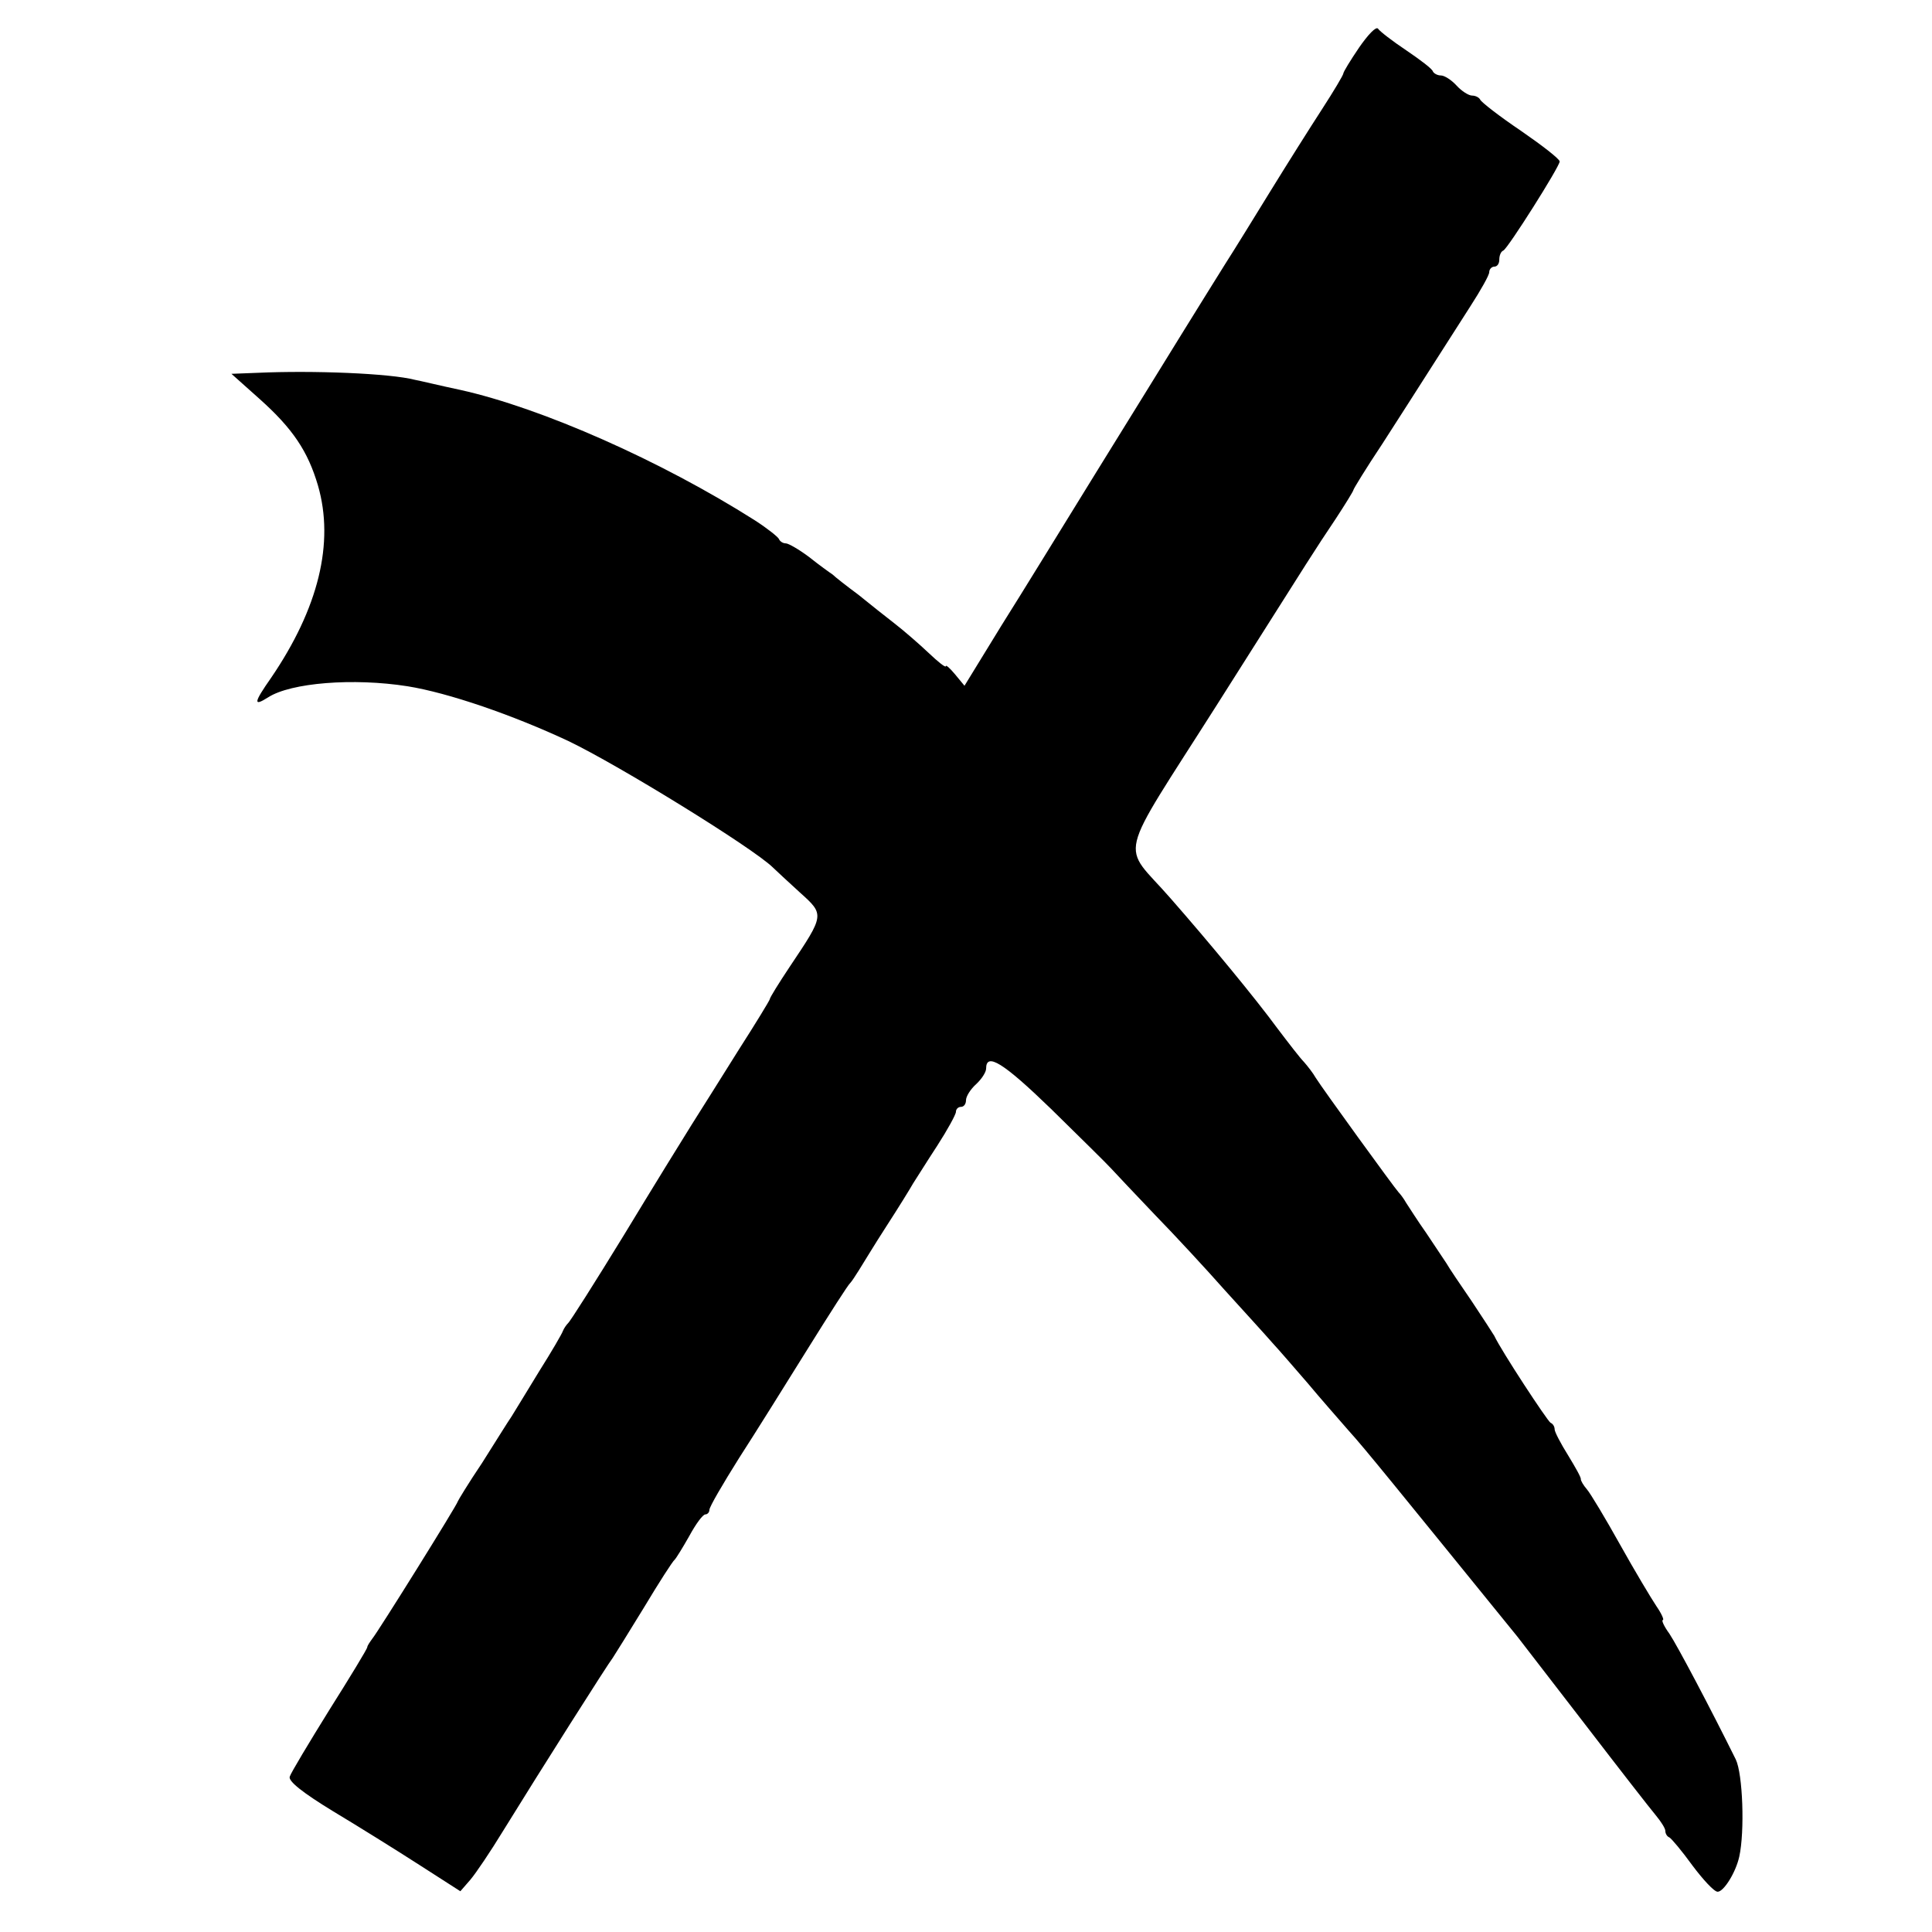
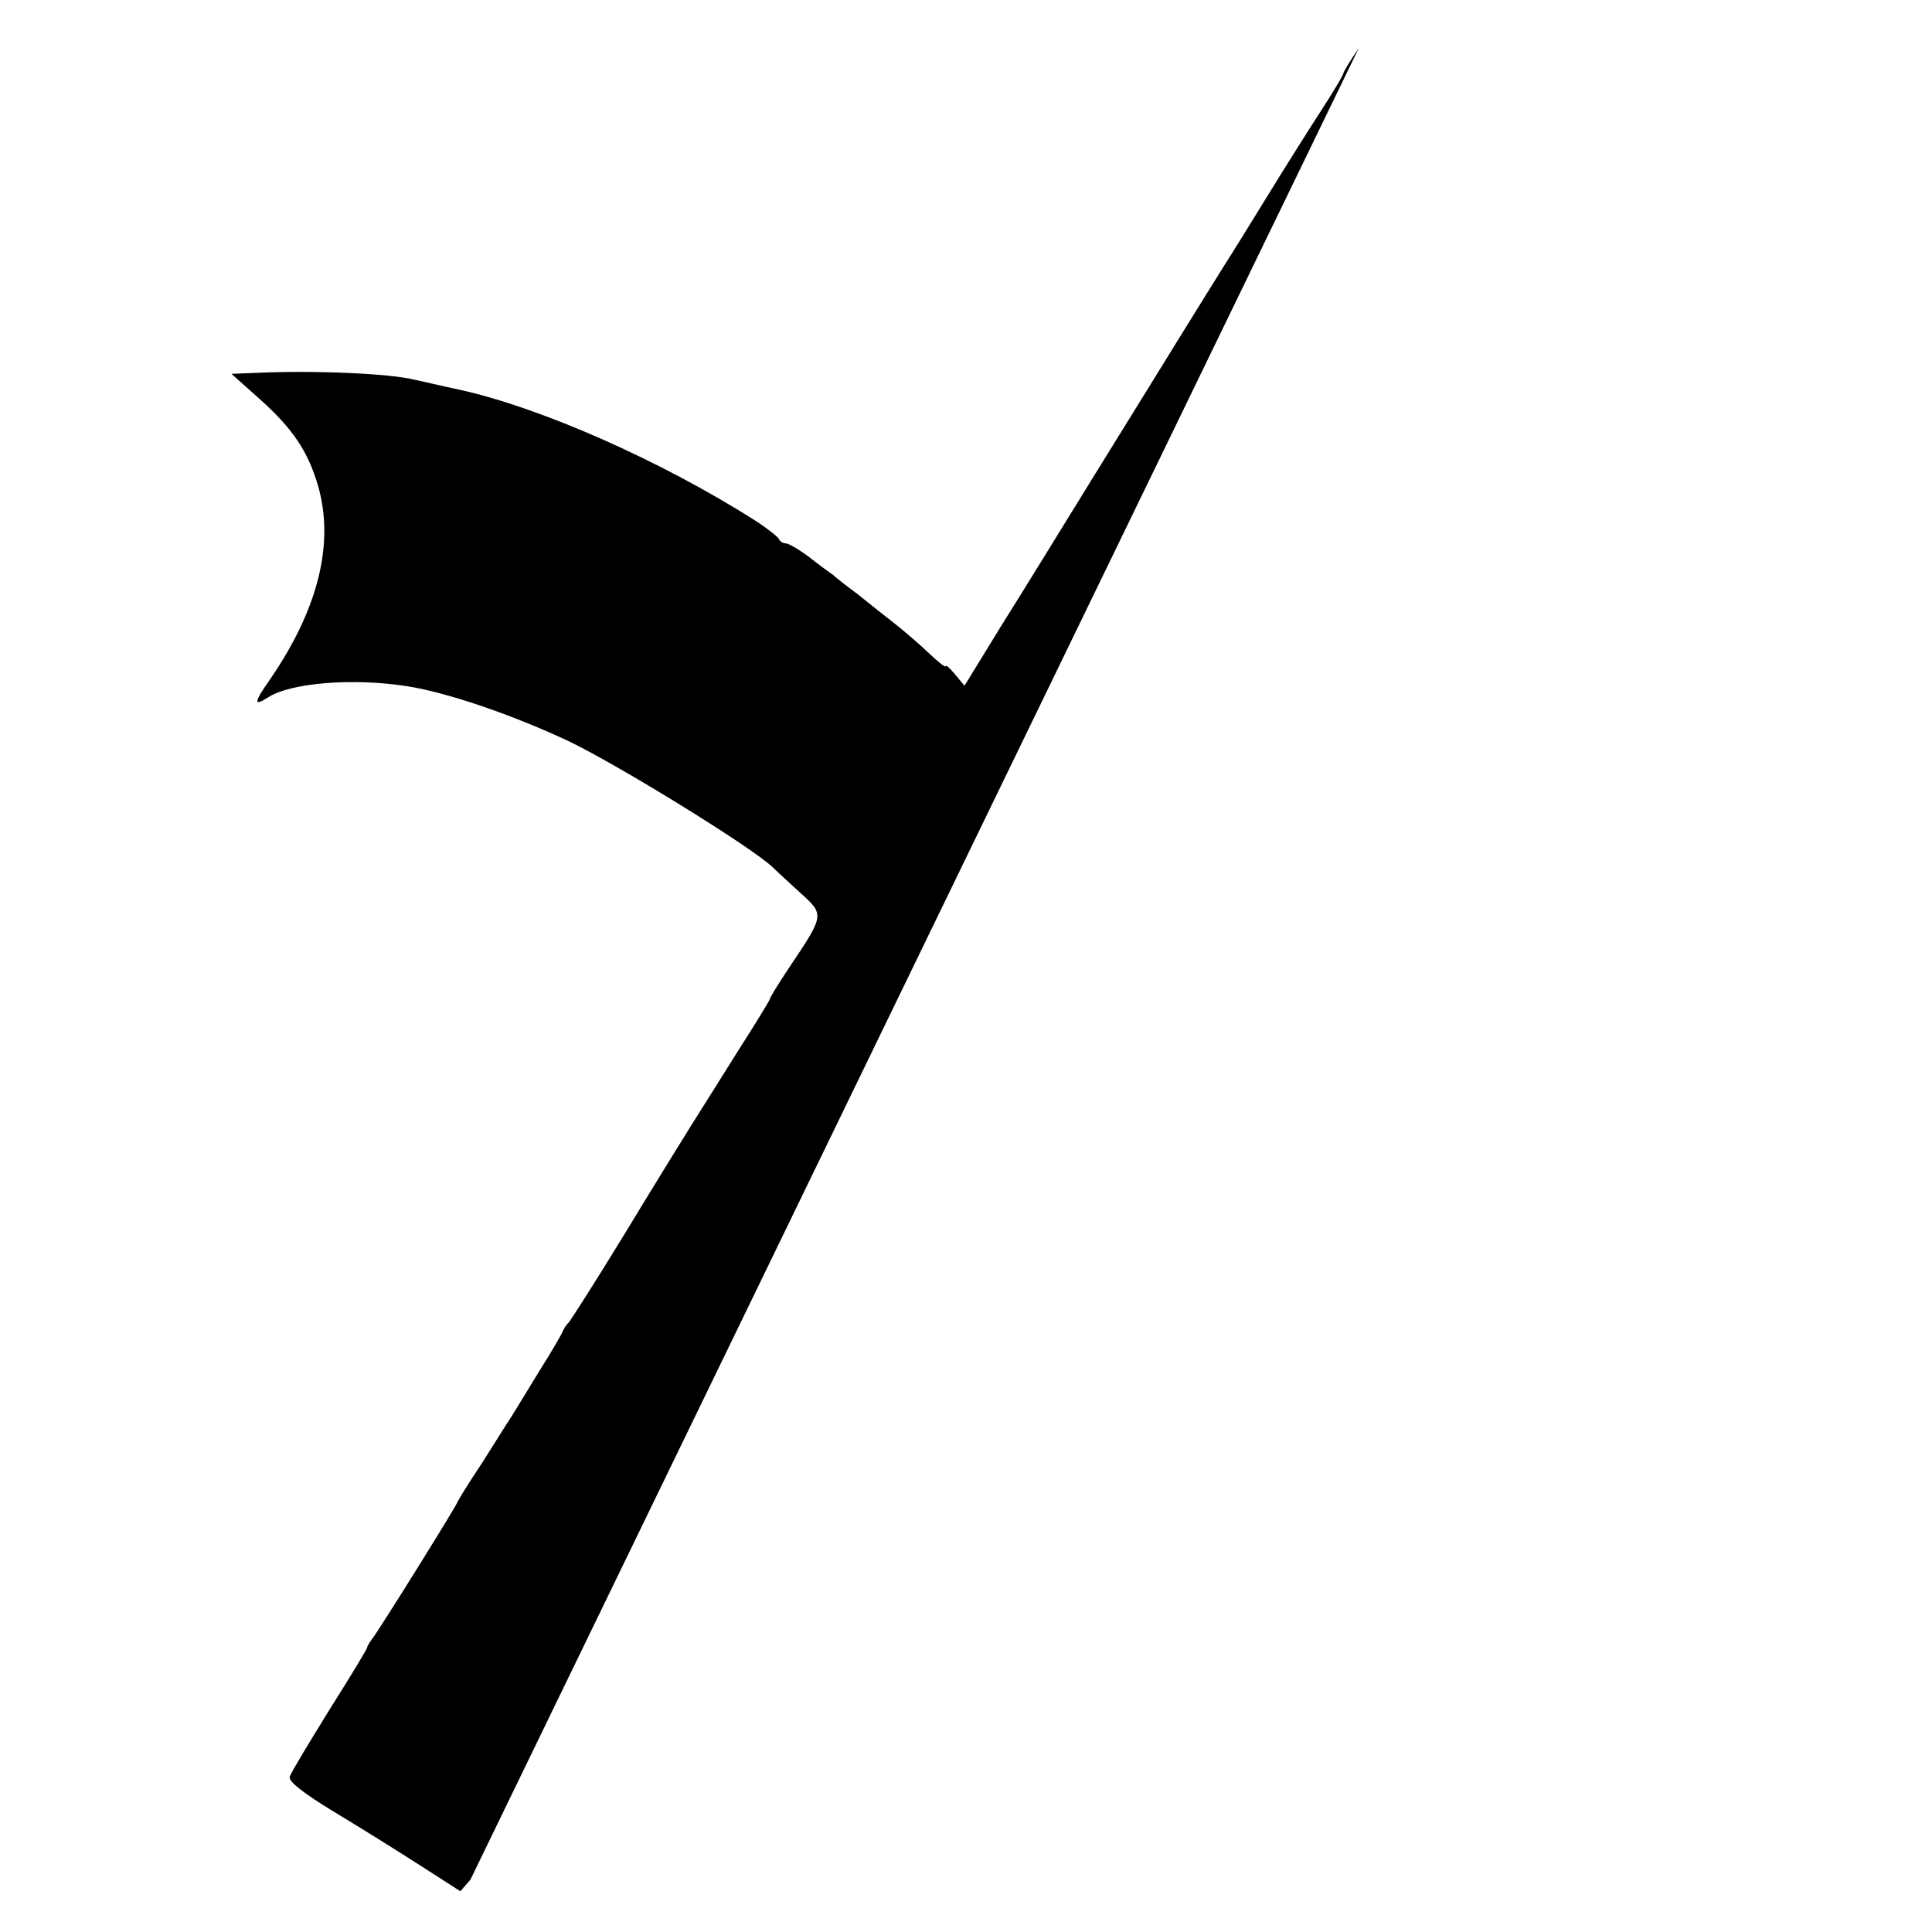
<svg xmlns="http://www.w3.org/2000/svg" version="1.0" width="384pt" height="384pt" viewBox="0 0 384 384" preserveAspectRatio="xMidYMid meet">
  <g transform="translate(0,384) scale(0.1,-0.1)" fill="#000000" stroke="none">
-     <path d="M2701 3745 c-17 -25 -31 -48 -31 -51 0 -3 -19 -35 -43 -72 -24 -37 -70 -110 -102 -162 -32 -52 -72 -117 -90 -145 -17 -27 -56 -90 -87 -140 -30 -49 -107 -173 -170 -275 -63 -102 -147 -239 -188 -304 l-73 -119 -19 23 c-10 12 -18 19 -18 16 0 -4 -15 8 -34 26 -19 18 -49 44 -67 58 -18 14 -51 40 -73 58 -23 17 -46 35 -51 40 -6 4 -27 19 -47 35 -20 15 -41 27 -46 27 -6 0 -12 4 -14 9 -2 4 -23 21 -48 37 -186 118 -423 223 -585 259 -38 8 -79 18 -90 20 -50 13 -203 19 -313 14 l-52 -2 56 -50 c66 -59 96 -104 116 -172 33 -114 1 -244 -93 -382 -35 -50 -36 -58 -6 -39 45 29 169 39 277 22 81 -13 209 -57 320 -109 100 -48 366 -212 406 -251 6 -6 30 -28 54 -50 49 -44 49 -44 -20 -147 -22 -33 -40 -62 -40 -65 0 -2 -28 -48 -62 -101 -34 -54 -75 -120 -93 -148 -17 -27 -78 -126 -135 -220 -57 -93 -107 -172 -111 -175 -3 -3 -8 -10 -10 -15 -2 -6 -23 -42 -47 -80 -24 -39 -48 -79 -55 -90 -7 -10 -33 -52 -59 -93 -27 -40 -48 -75 -48 -76 0 -5 -159 -260 -170 -273 -5 -7 -10 -14 -10 -17 0 -3 -34 -59 -75 -124 -41 -66 -77 -126 -79 -133 -4 -9 27 -33 86 -69 50 -30 127 -78 172 -107 l81 -52 20 23 c11 13 40 56 65 97 74 120 209 333 218 344 4 6 32 51 62 100 30 50 57 92 61 95 3 3 16 24 29 47 13 24 27 43 32 43 4 0 8 4 8 9 0 6 27 52 59 103 33 51 94 149 137 218 43 69 80 127 84 130 3 3 10 14 17 25 7 11 31 51 55 88 24 37 48 76 53 85 6 9 27 43 48 75 20 31 37 62 37 67 0 6 5 10 10 10 6 0 10 6 10 13 0 8 9 22 20 32 11 10 20 24 20 31 0 33 34 12 129 -80 57 -56 111 -109 120 -119 9 -10 48 -51 86 -91 39 -40 102 -108 140 -151 39 -43 81 -89 94 -104 13 -14 44 -50 70 -80 25 -30 62 -72 82 -95 31 -34 93 -111 335 -409 7 -9 68 -88 135 -175 66 -86 129 -167 140 -180 10 -12 19 -26 19 -31 0 -5 3 -11 8 -13 4 -2 25 -27 46 -56 21 -28 43 -52 50 -52 12 0 36 38 43 70 11 50 7 164 -7 193 -50 101 -116 226 -132 250 -11 15 -16 27 -13 27 3 0 -2 12 -13 28 -10 15 -43 70 -72 122 -29 52 -59 102 -66 110 -7 8 -12 17 -12 20 1 3 -11 24 -25 47 -15 24 -27 47 -27 52 0 5 -3 11 -8 13 -6 3 -98 143 -112 173 -3 5 -23 36 -45 69 -22 32 -45 66 -50 75 -6 9 -24 36 -40 60 -17 24 -34 51 -40 60 -5 9 -12 18 -15 21 -7 7 -152 207 -165 228 -5 9 -16 23 -23 31 -8 8 -31 38 -53 67 -44 60 -134 169 -212 258 -99 114 -112 64 93 387 202 319 187 296 235 368 19 29 35 55 35 57 0 2 25 43 57 91 31 48 75 117 98 153 23 36 58 91 78 122 20 31 37 61 37 67 0 6 5 11 10 11 6 0 10 6 10 14 0 8 3 16 8 18 9 4 112 167 112 177 0 5 -35 32 -77 61 -43 29 -79 57 -81 62 -2 4 -9 8 -16 8 -7 0 -21 9 -31 20 -10 11 -24 20 -31 20 -7 0 -14 4 -16 8 -1 5 -25 23 -53 42 -27 18 -53 38 -56 43 -4 5 -20 -12 -38 -38z" />
+     <path d="M2701 3745 c-17 -25 -31 -48 -31 -51 0 -3 -19 -35 -43 -72 -24 -37 -70 -110 -102 -162 -32 -52 -72 -117 -90 -145 -17 -27 -56 -90 -87 -140 -30 -49 -107 -173 -170 -275 -63 -102 -147 -239 -188 -304 l-73 -119 -19 23 c-10 12 -18 19 -18 16 0 -4 -15 8 -34 26 -19 18 -49 44 -67 58 -18 14 -51 40 -73 58 -23 17 -46 35 -51 40 -6 4 -27 19 -47 35 -20 15 -41 27 -46 27 -6 0 -12 4 -14 9 -2 4 -23 21 -48 37 -186 118 -423 223 -585 259 -38 8 -79 18 -90 20 -50 13 -203 19 -313 14 l-52 -2 56 -50 c66 -59 96 -104 116 -172 33 -114 1 -244 -93 -382 -35 -50 -36 -58 -6 -39 45 29 169 39 277 22 81 -13 209 -57 320 -109 100 -48 366 -212 406 -251 6 -6 30 -28 54 -50 49 -44 49 -44 -20 -147 -22 -33 -40 -62 -40 -65 0 -2 -28 -48 -62 -101 -34 -54 -75 -120 -93 -148 -17 -27 -78 -126 -135 -220 -57 -93 -107 -172 -111 -175 -3 -3 -8 -10 -10 -15 -2 -6 -23 -42 -47 -80 -24 -39 -48 -79 -55 -90 -7 -10 -33 -52 -59 -93 -27 -40 -48 -75 -48 -76 0 -5 -159 -260 -170 -273 -5 -7 -10 -14 -10 -17 0 -3 -34 -59 -75 -124 -41 -66 -77 -126 -79 -133 -4 -9 27 -33 86 -69 50 -30 127 -78 172 -107 l81 -52 20 23 z" />
  </g>
</svg>